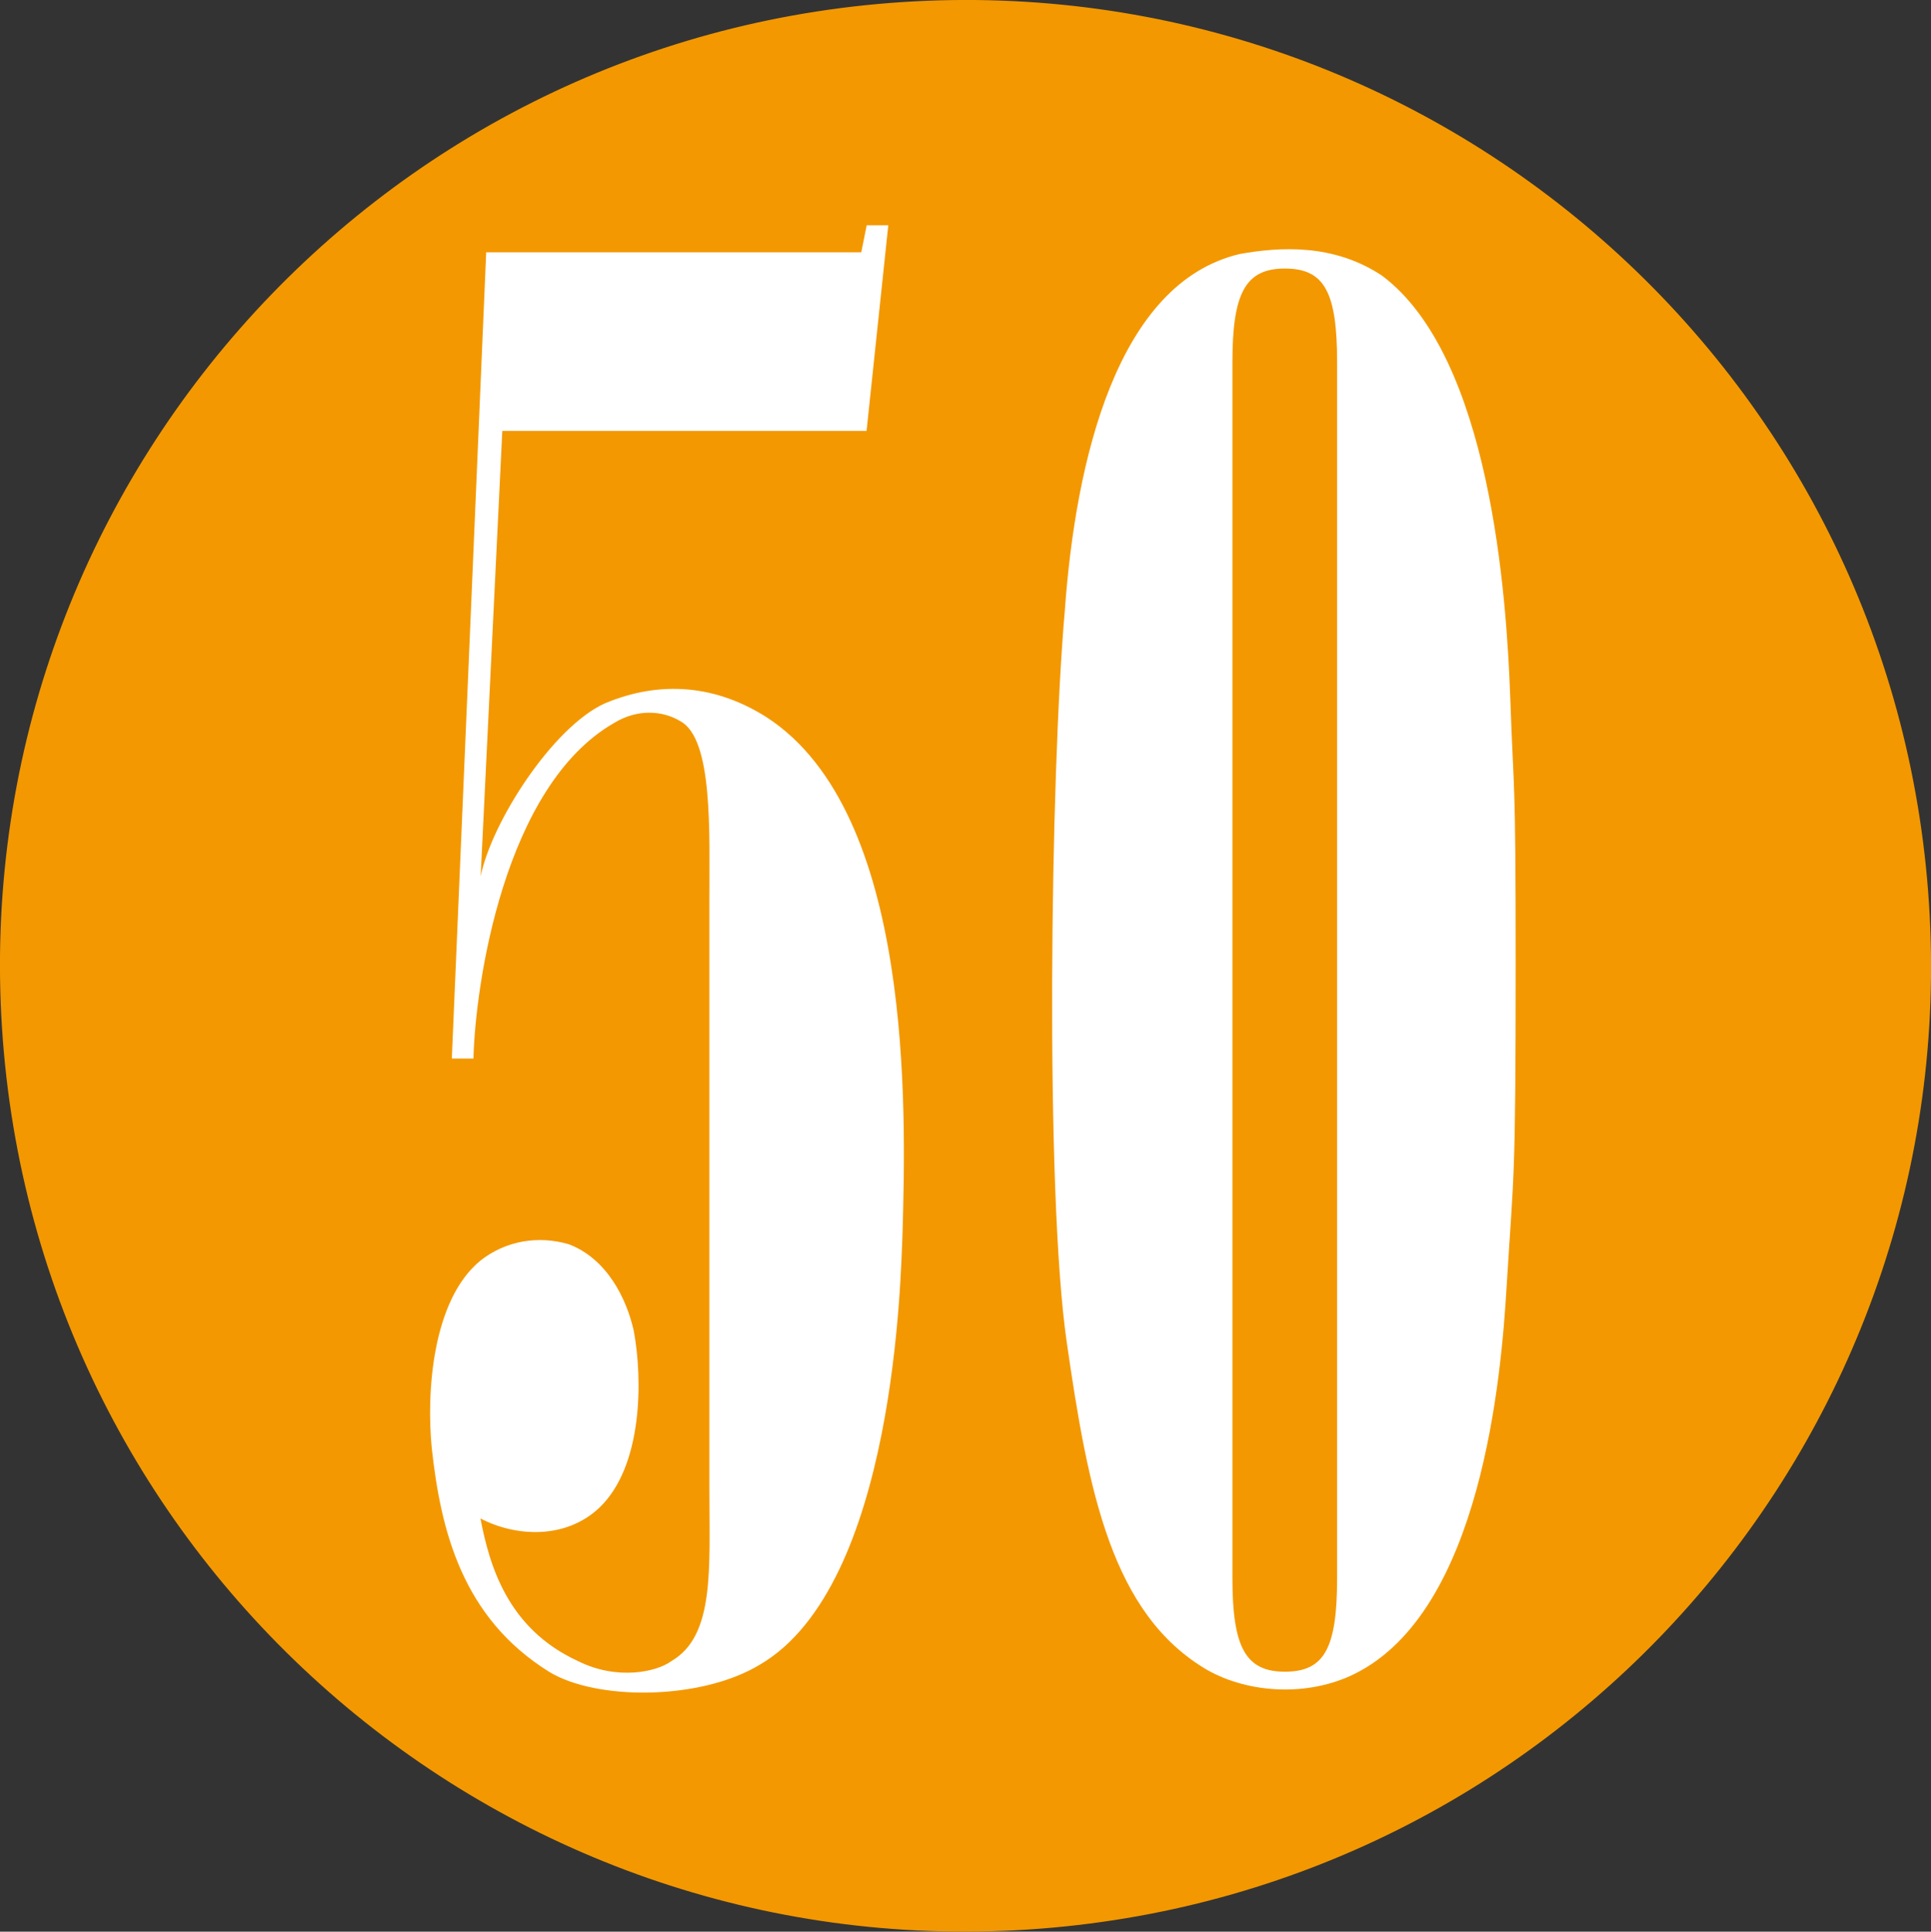
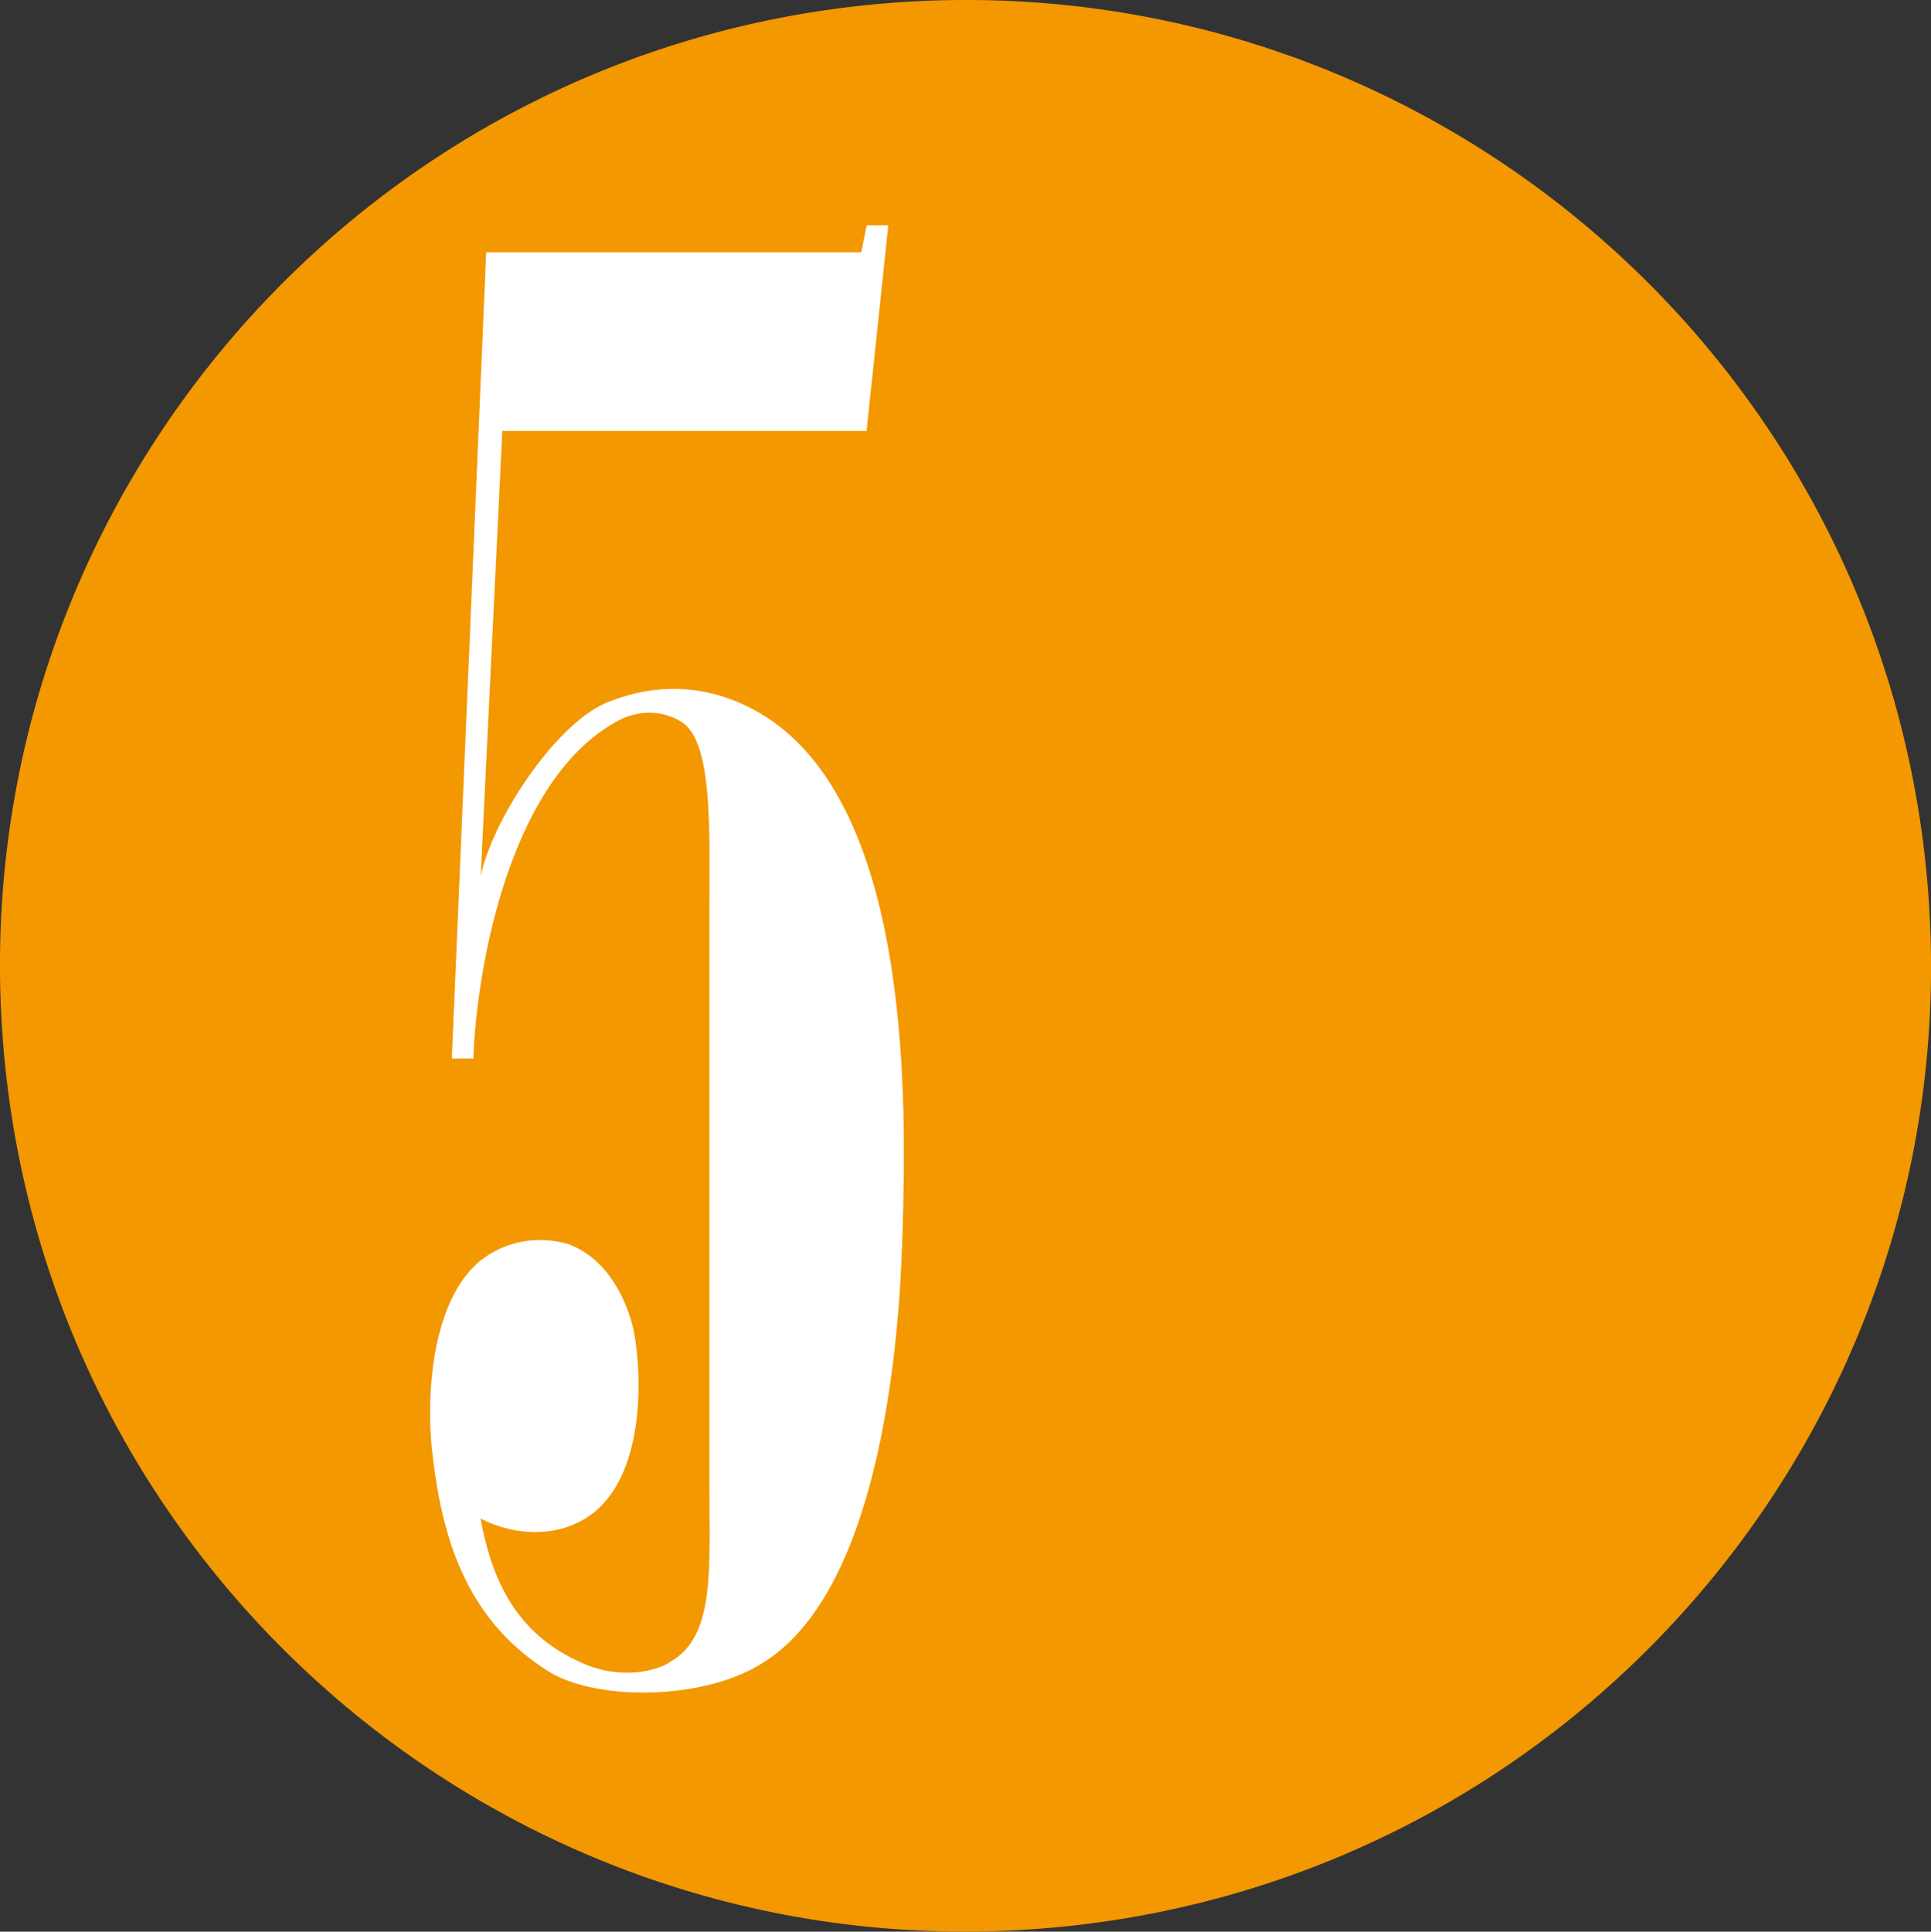
<svg xmlns="http://www.w3.org/2000/svg" version="1.1" x="0px" y="0px" width="17.138px" height="17.142px" viewBox="0 0 17.138 17.142" style="overflow:visible;enable-background:new 0 0 17.138 17.142;" xml:space="preserve">
  <rect x="0" y="0" width="17.138" height="17.142" fill="#333333" stroke="none" />
  <style type="text/css">
	.st0{fill-rule:evenodd;clip-rule:evenodd;fill:#F39800;}
	.st1{fill:#FFFFFF;}
</style>
  <defs>
</defs>
  <g>
    <g>
      <path class="st0" d="M17.12,8.016c0.308,4.723-3.269,8.801-7.996,9.107C4.4,17.43,0.323,13.848,0.018,9.126    C-0.288,4.403,3.29,0.325,8.014,0.018C12.741-0.288,16.815,3.296,17.12,8.016z" />
    </g>
    <g>
      <path class="st1" d="M7.884,1.998L7.691,3.824H4.458L4.266,7.777c0.096-0.48,0.64-1.328,1.104-1.536    c0.496-0.208,0.992-0.16,1.44,0.128c1.296,0.848,1.232,3.474,1.2,4.578c-0.016,0.384-0.064,3.121-1.265,3.825    c-0.528,0.32-1.456,0.32-1.873,0.063c-0.768-0.479-0.96-1.248-1.04-1.984c-0.048-0.48,0-1.312,0.433-1.665    c0.224-0.176,0.512-0.224,0.784-0.144c0.336,0.128,0.512,0.48,0.576,0.769c0.08,0.432,0.08,1.2-0.305,1.568    c-0.304,0.288-0.752,0.256-1.056,0.096c0.08,0.416,0.239,0.977,0.864,1.265c0.352,0.176,0.704,0.096,0.832,0    c0.384-0.224,0.336-0.816,0.336-1.521V7.985c0-0.608,0.032-1.425-0.256-1.584c-0.16-0.097-0.384-0.112-0.592,0.016    C4.474,6.977,4.218,8.738,4.202,9.394H4.01l0.305-7.155h3.329l0.048-0.24H7.884z" />
-       <path class="st1" d="M12.267,2.447c0.96,0.721,1.104,2.833,1.137,3.746c0.031,0.896,0.048,0.624,0.048,2.353    c0,1.969-0.017,1.841-0.08,2.865c-0.048,0.816-0.225,2.881-1.345,3.441c-0.416,0.208-0.944,0.176-1.312-0.032    c-0.849-0.496-1.057-1.585-1.248-2.913C9.274,10.579,9.322,6.88,9.45,5.424c0.096-1.345,0.464-2.913,1.553-3.17    C11.355,2.191,11.835,2.159,12.267,2.447z M11.403,14.835c0.352,0,0.464-0.208,0.464-0.832V3.215c0-0.624-0.112-0.832-0.464-0.832    c-0.353,0-0.465,0.224-0.465,0.832v10.788C10.938,14.612,11.051,14.835,11.403,14.835z" />
    </g>
  </g>
</svg>